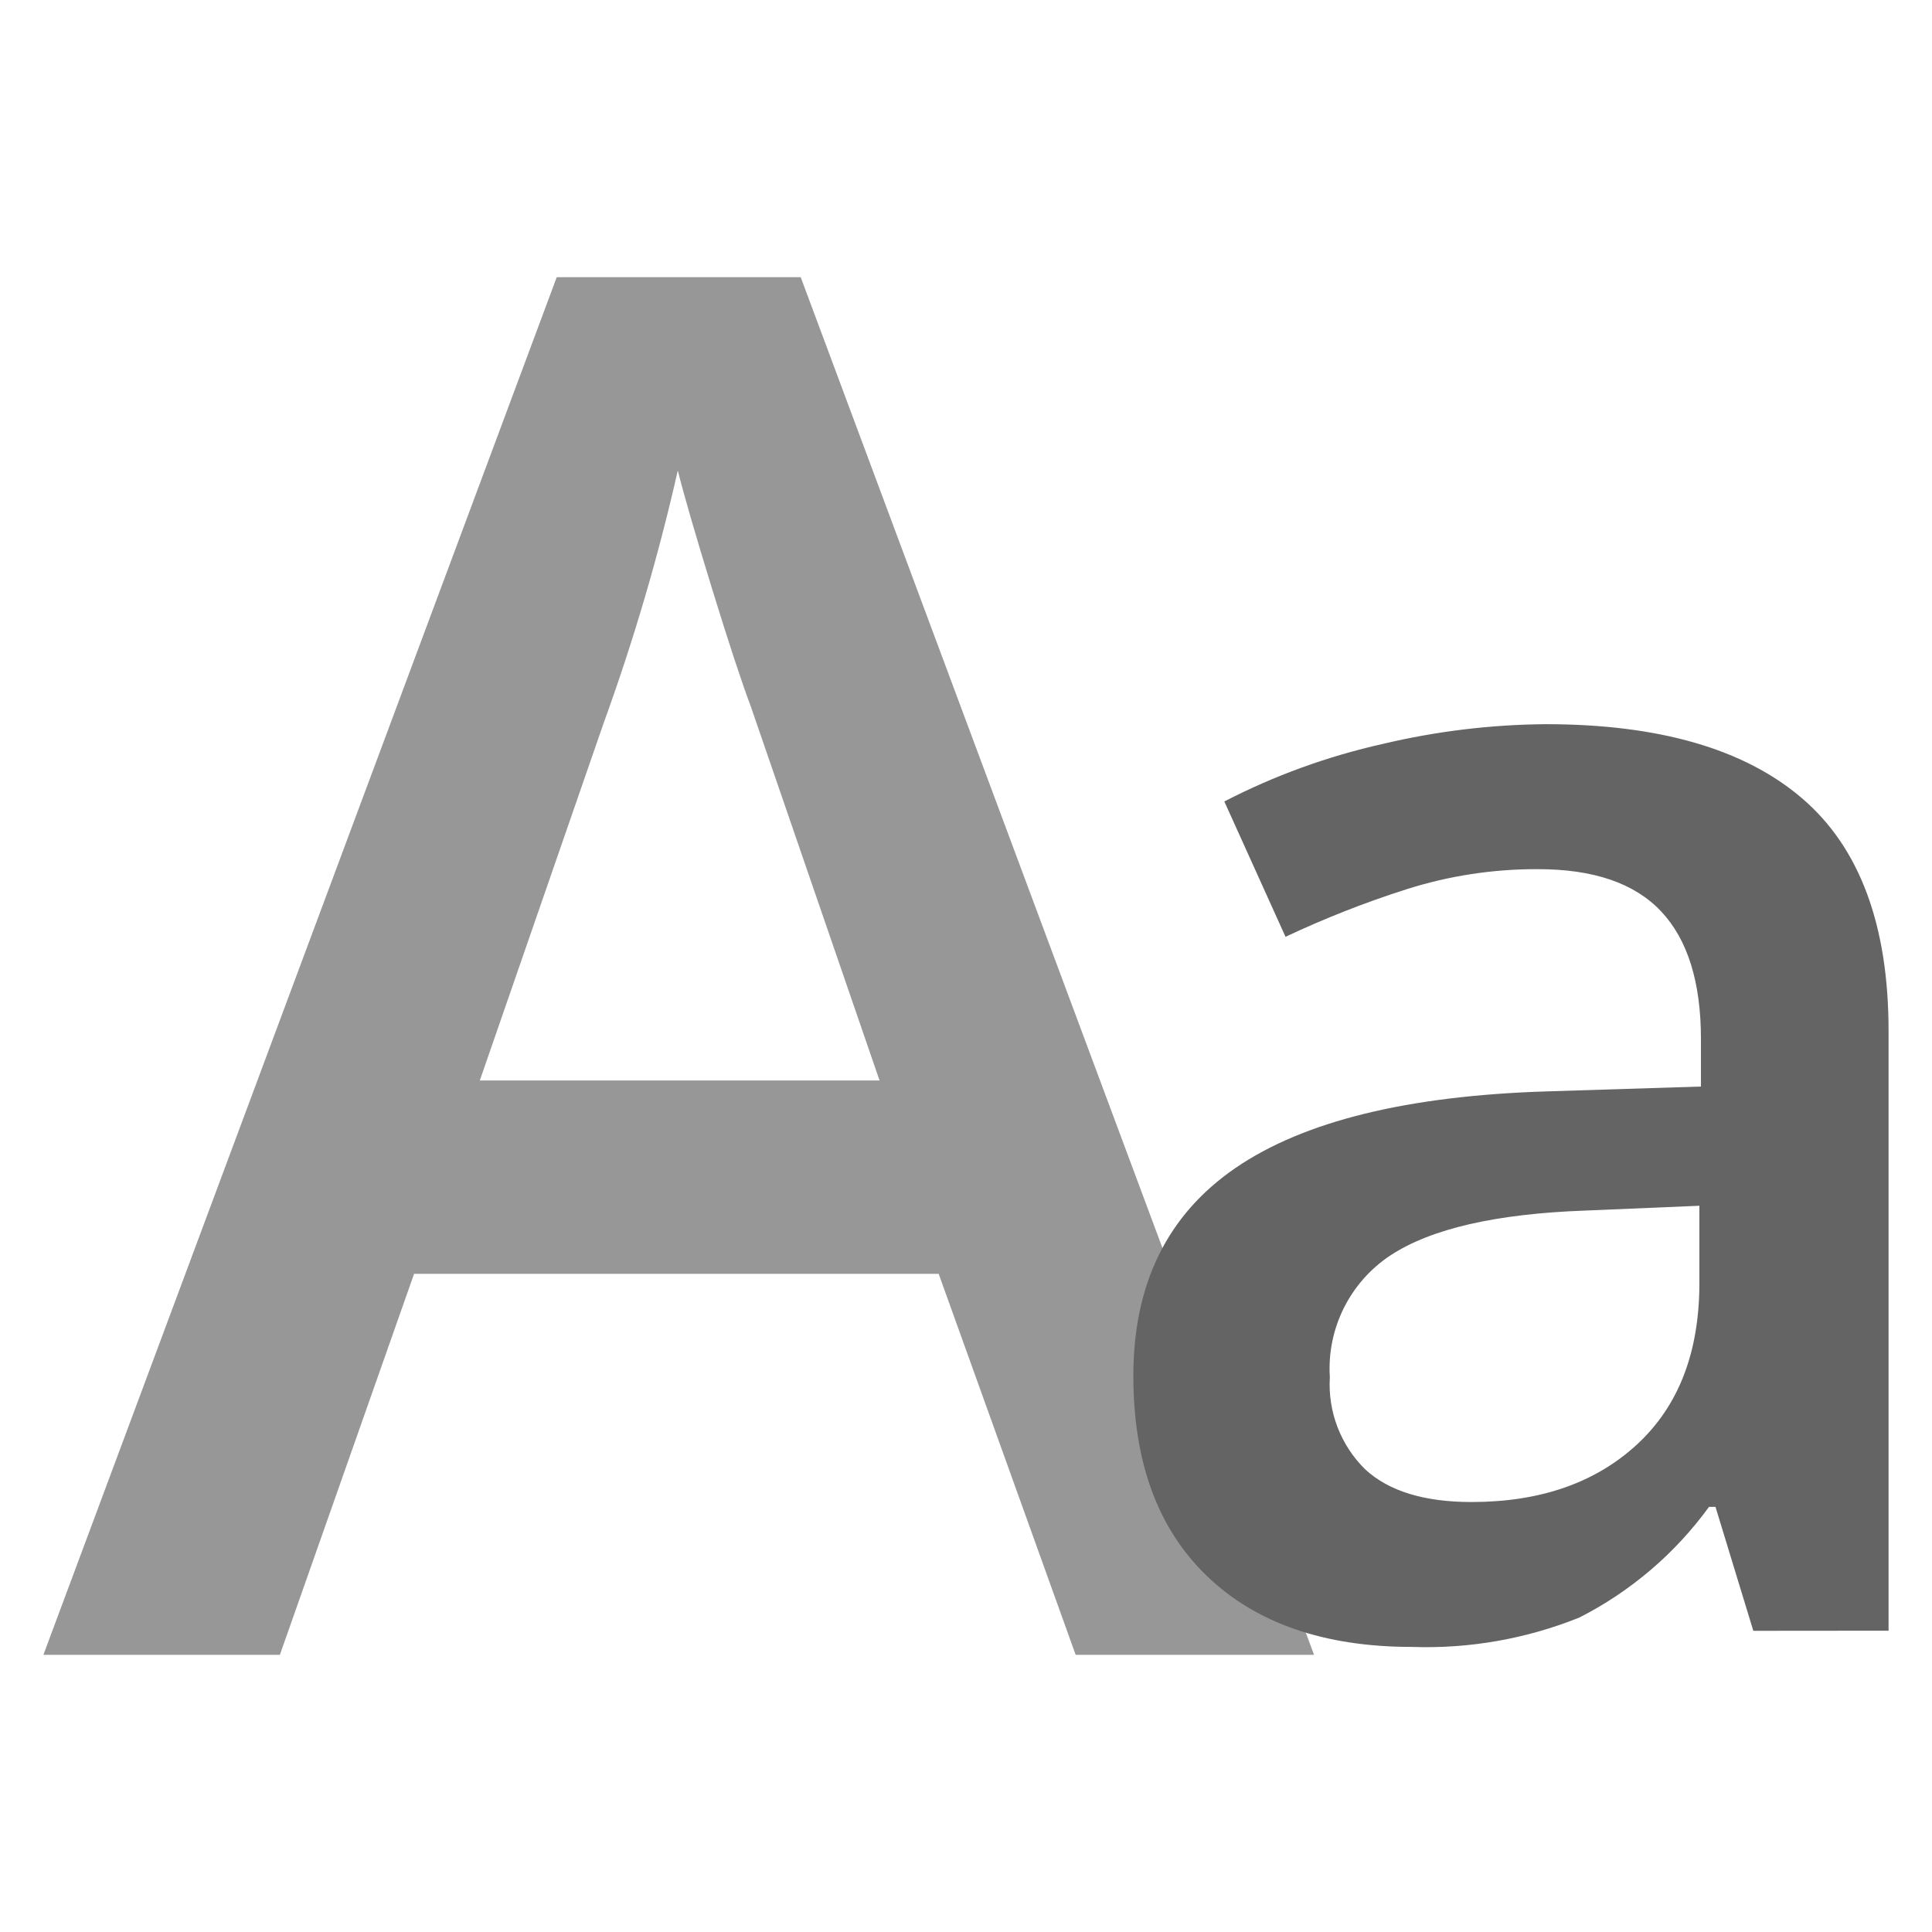
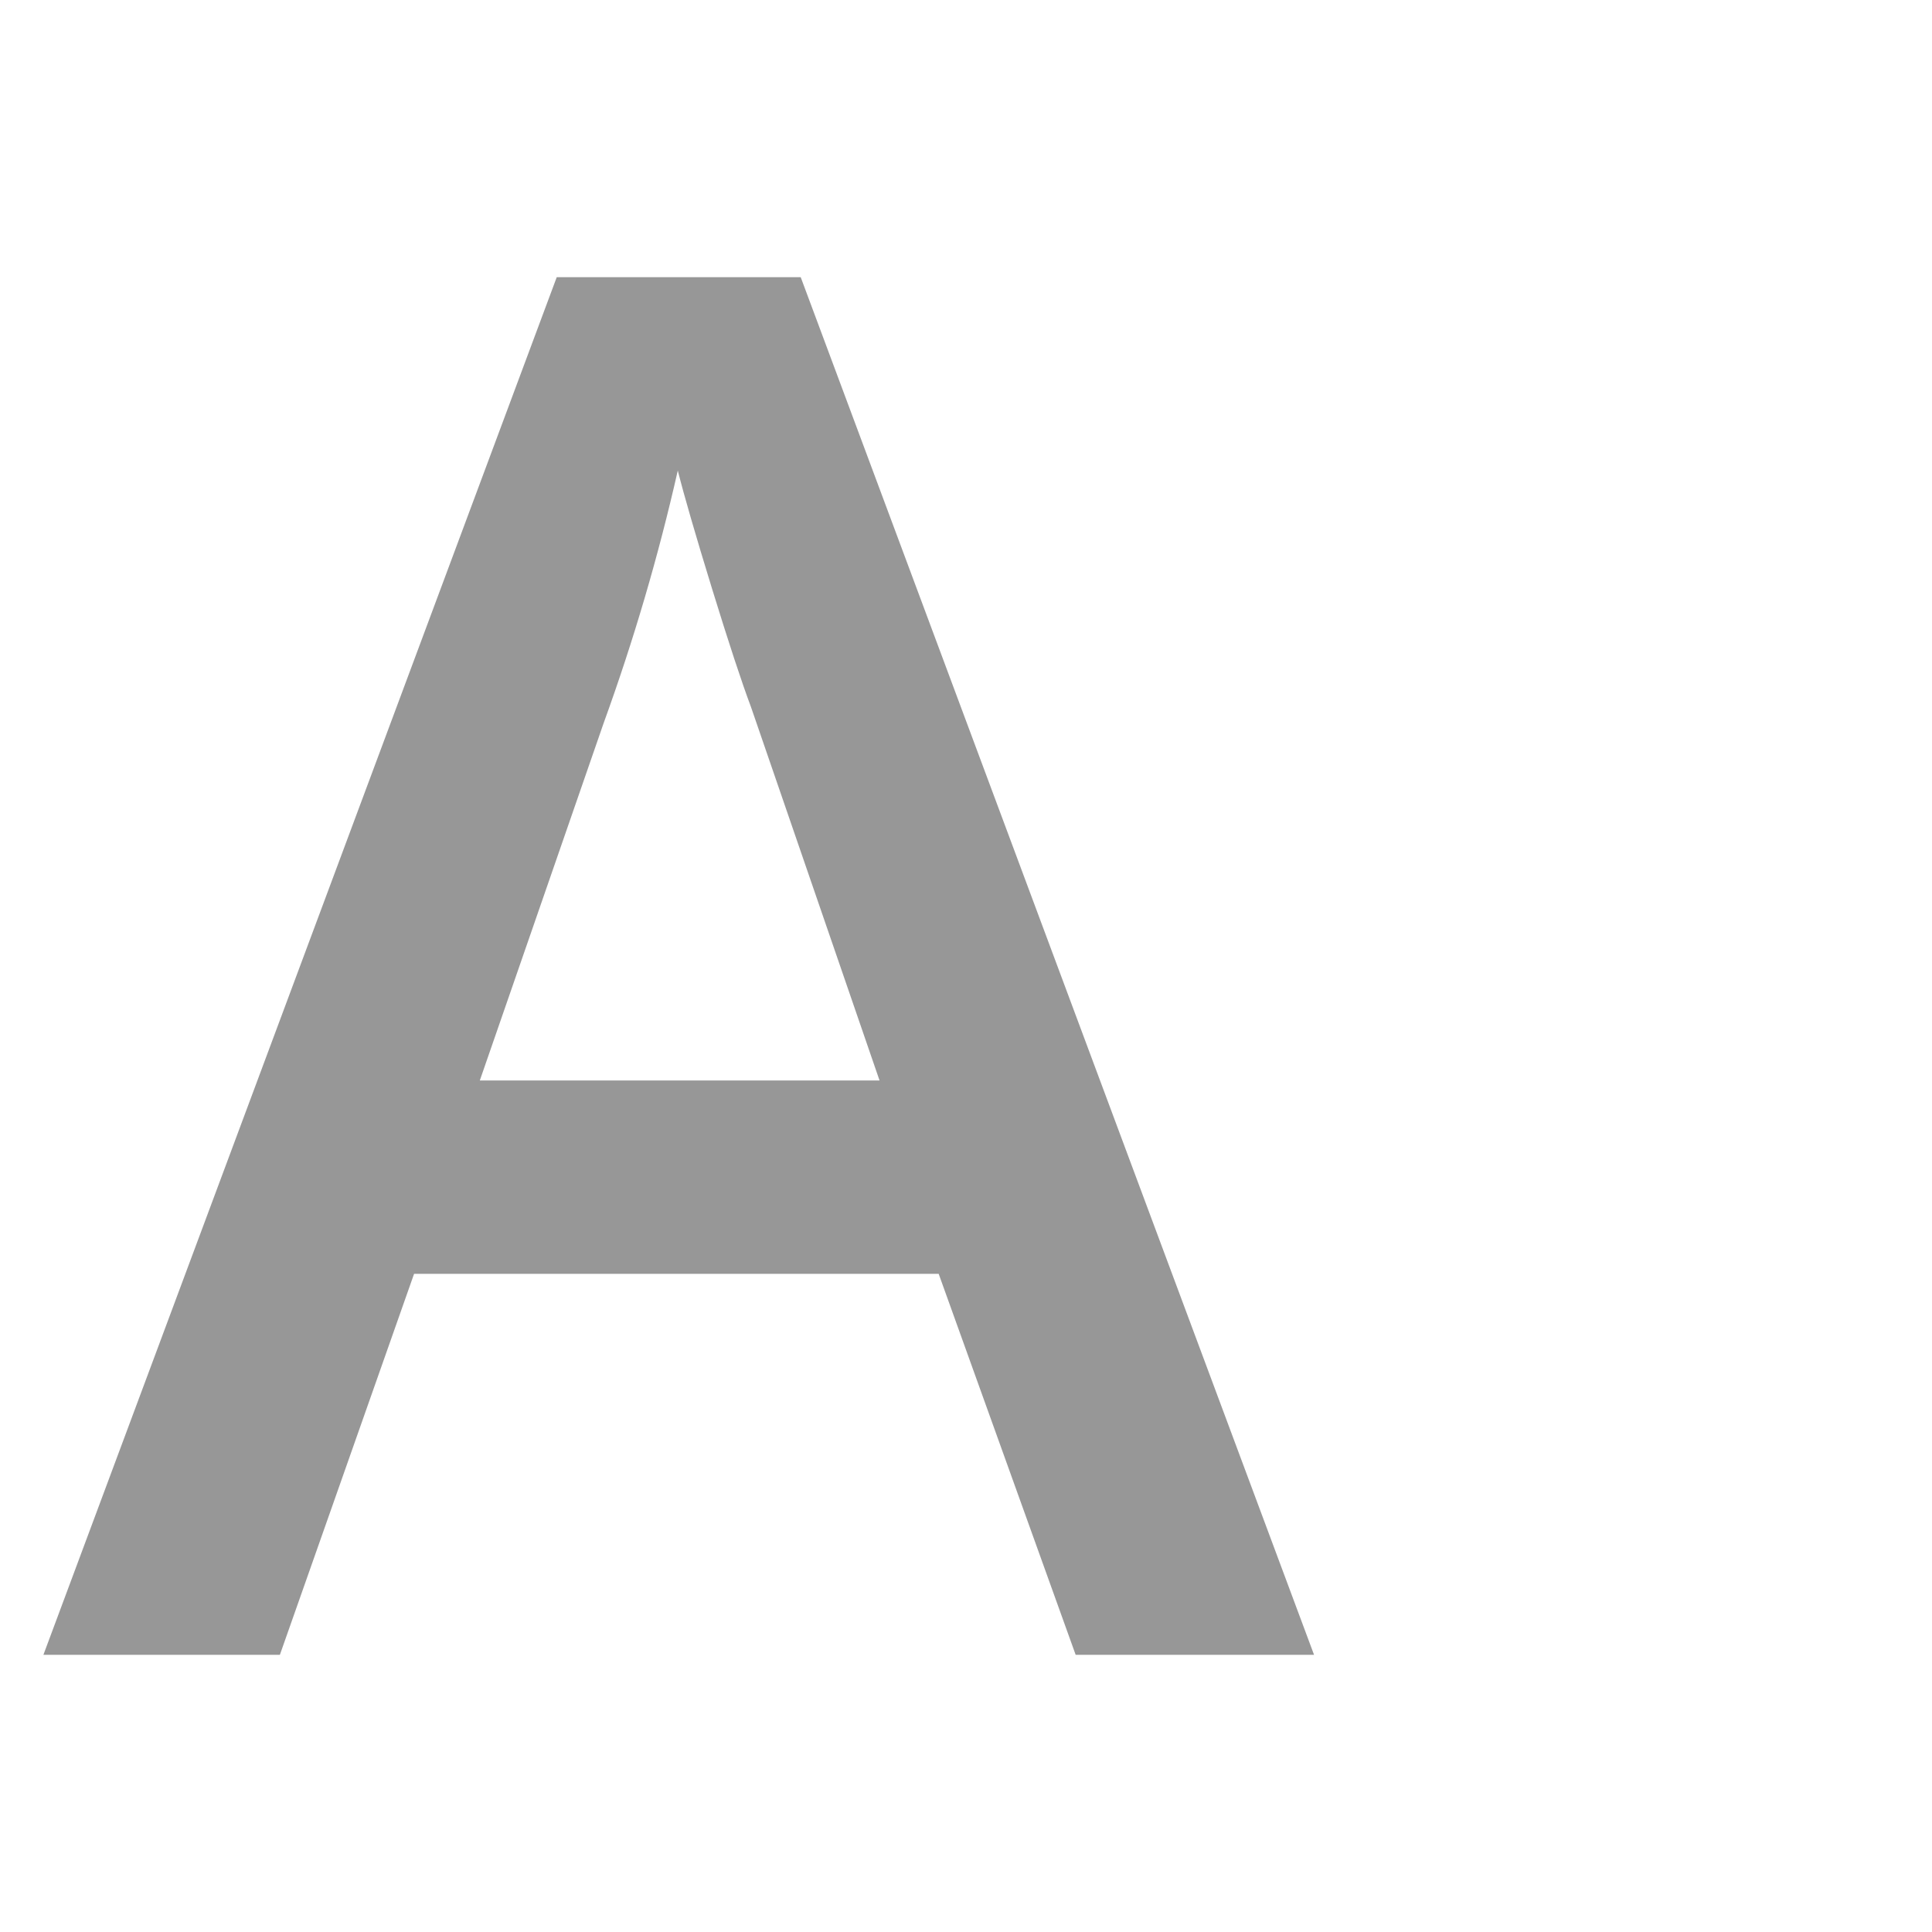
<svg xmlns="http://www.w3.org/2000/svg" version="1.1" id="Layer_1" x="0px" y="0px" width="115px" height="115px" viewBox="0 0 115 115" enable-background="new 0 0 115 115" xml:space="preserve">
  <g id="Group_5209" transform="translate(-5535 -4502.664)">
    <path id="Path_3059" fill="#979797" d="M5599.027,4601.164l-8.154-22.678h-31.225l-7.988,22.678h-14.076l30.555-82h14.523   l30.555,82H5599.027z M5587.354,4566.979l-7.652-22.231c-0.559-1.489-1.331-3.835-2.317-7.038c-0.985-3.203-1.666-5.549-2.04-7.038   c-1.156,5.097-2.629,10.116-4.412,15.029l-7.373,21.278H5587.354z" />
-     <path id="Path_3060" fill="#646464" d="M5639.364,4599.736l-2.252-7.379h-0.384c-2.015,2.774-4.659,5.032-7.716,6.588   c-3.164,1.273-6.56,1.869-9.968,1.75c-5.208,0-9.274-1.406-12.2-4.217c-2.925-2.813-4.386-6.789-4.382-11.934   c0-5.463,2.028-9.584,6.086-12.363s10.239-4.298,18.546-4.554l9.153-0.288v-2.826c0-3.387-0.791-5.921-2.372-7.601   c-1.581-1.68-4.033-2.518-7.356-2.512c-2.65-0.009-5.286,0.396-7.812,1.2c-2.455,0.784-4.856,1.728-7.188,2.826l-3.642-8.056   c2.987-1.542,6.16-2.694,9.441-3.427c3.173-0.753,6.42-1.146,9.681-1.173c6.741,0,11.829,1.47,15.264,4.409   c3.435,2.939,5.152,7.556,5.152,13.849v35.701L5639.364,4599.736z M5622.591,4592.07c4.09,0,7.372-1.142,9.849-3.426   c2.476-2.285,3.714-5.488,3.714-9.609v-4.6l-6.806,0.287c-5.303,0.192-9.161,1.079-11.573,2.66   c-2.422,1.596-3.803,4.366-3.618,7.26c-0.125,2.049,0.645,4.051,2.108,5.487C5617.67,4591.424,5619.779,4592.07,5622.591,4592.07z" />
  </g>
</svg>